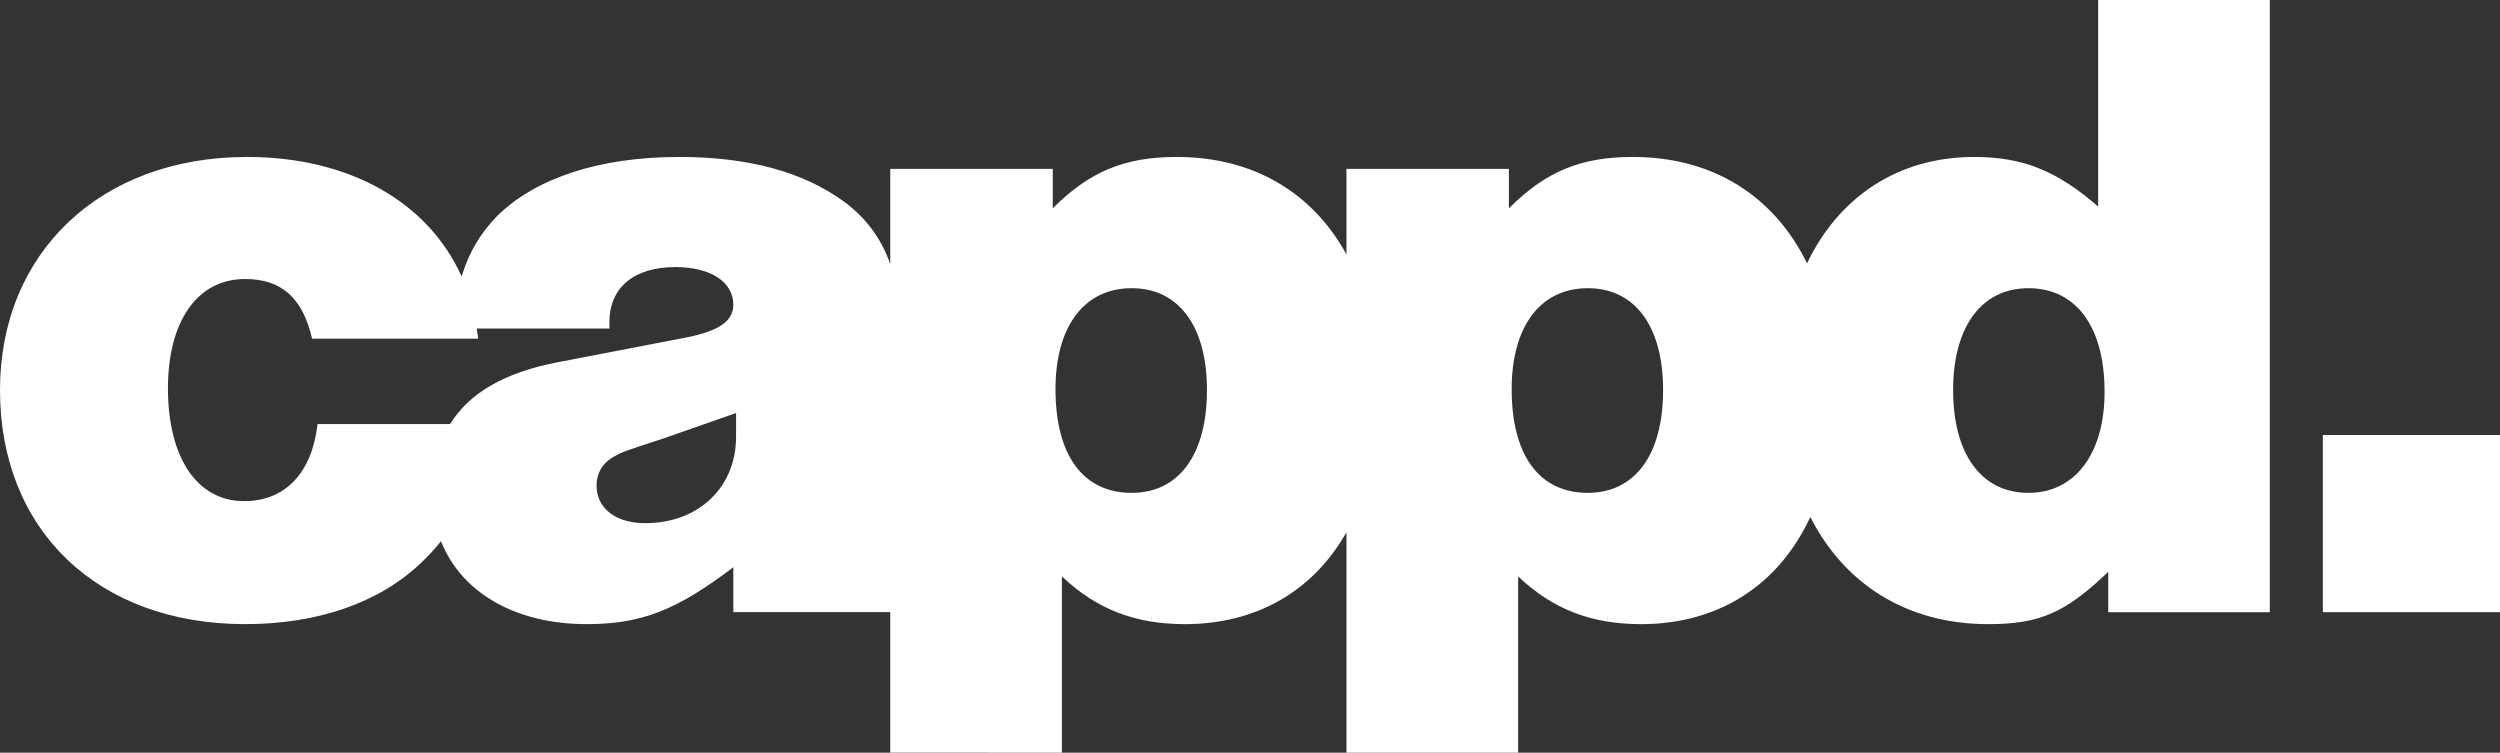
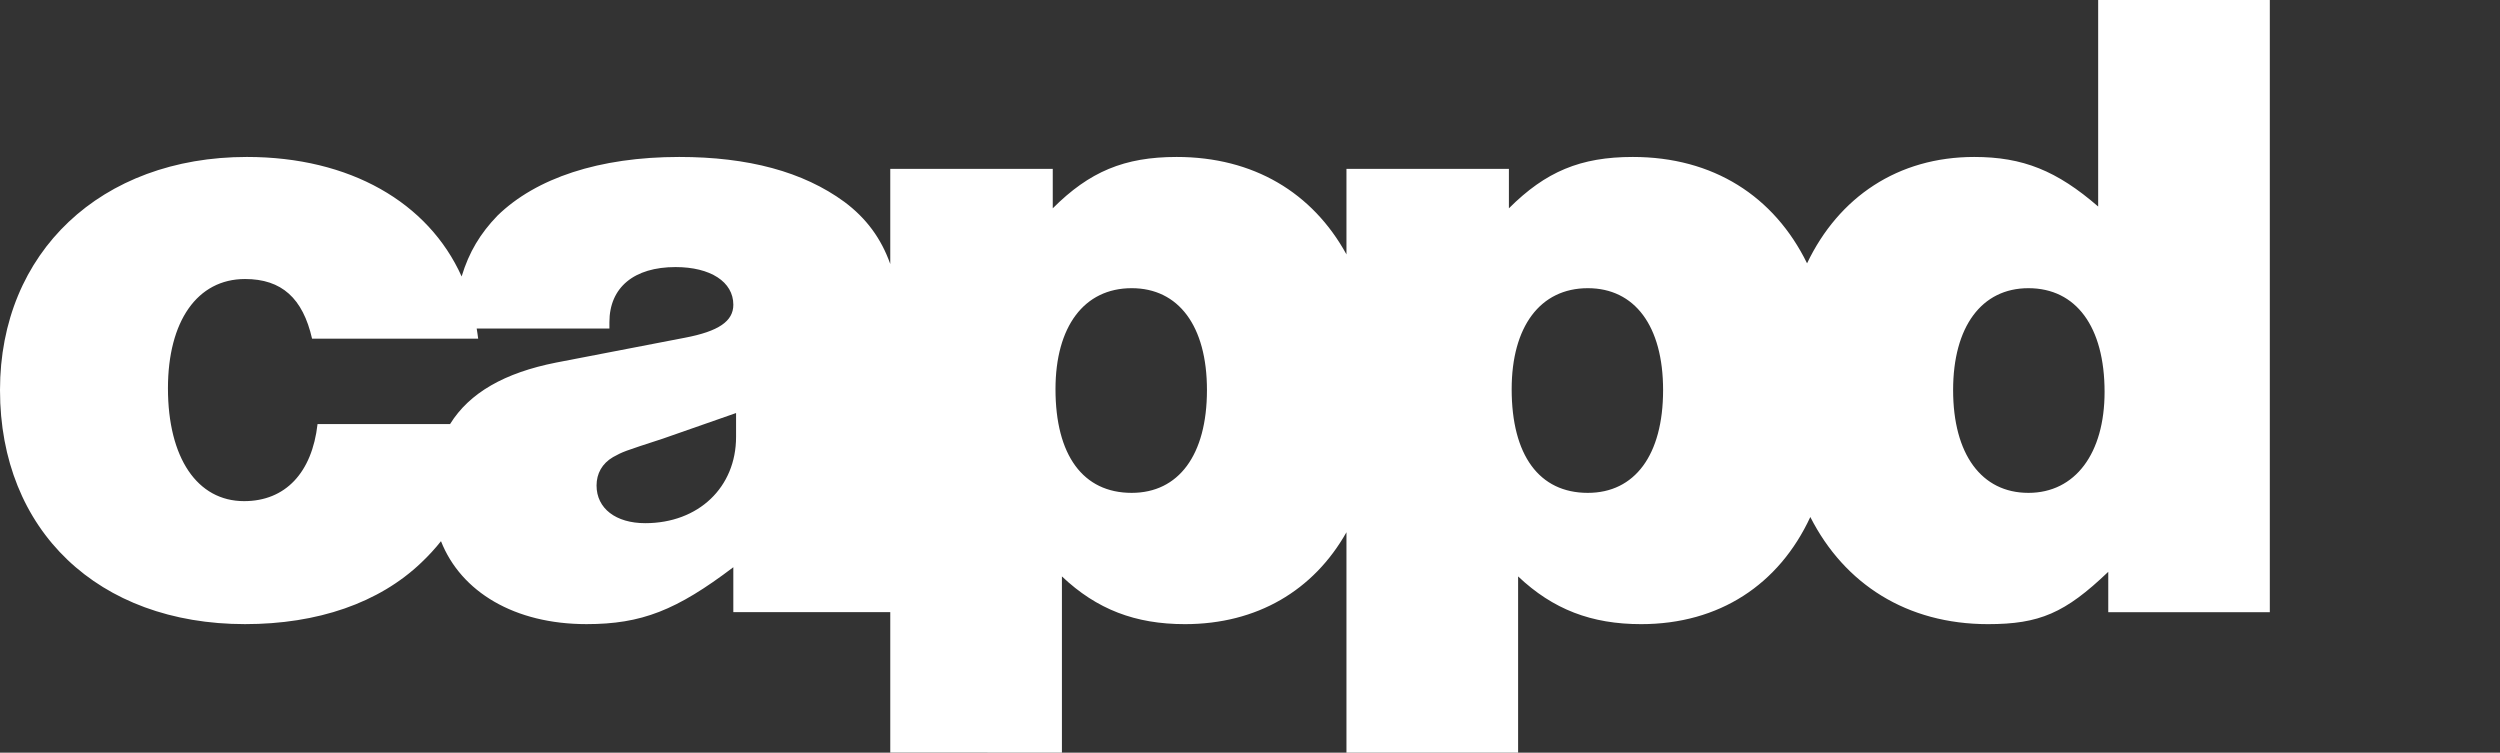
<svg xmlns="http://www.w3.org/2000/svg" version="1.1" id="" x="0" y="0" xml:space="preserve" viewBox="0 0 1860.36 560.07">
  <rect x="0" y="0" width="1860.36" height="560.07" fill="#333333" stroke="none" />
  <g id="cappd" style="fill: #ffffff" transform="translate(-69.98 -120.31)">
    <path d="M1579.39 487.07c-34.82 0-56.01-28.67-56.01-76.5 0-47.11 21.18-75.81 56.01-75.81 35.52 0 56.7 28.69 56.7 77.19 0 45.76-21.84 75.12-56.7 75.12m-327.84 0c-36.21 0-56.67-28-56.67-77.16 0-46.45 21.15-75.15 56.67-75.15 34.82 0 56.01 28 56.01 75.81 0 48.5-21.18 76.5-56.01 76.5m-339.43 0c-36.21 0-56.7-28-56.7-77.16 0-46.45 21.18-75.15 56.7-75.15 34.82 0 56.01 28 56.01 75.81-.01 48.5-21.19 76.5-56.01 76.5m-294.4-41.65c0 37.56-27.98 64.21-67.61 64.21-21.84 0-36.21-10.94-36.21-28.03 0-8.86 4.11-16.38 12.29-21.15 7.54-4.11 7.54-4.11 36.9-13.67l54.63-19.11zm-133.86-55.31c-38.44 7.59-64.57 22.54-78.96 45.76h-98.62c-4.09 36.18-23.92 57.36-54.65 57.36-34.82 0-56.67-32.09-56.67-84.01 0-49.88 21.84-81.28 57.36-81.28 27.31 0 43.03 14.33 49.88 44.38h123.61c-.25-2.54-.75-5-1.1-7.51h98.76v-4.78c0-25.93 18.45-40.98 49.19-40.98 25.96 0 43.03 10.94 43.03 28.03 0 12.26-10.94 19.8-36.18 24.58zm1147.45-116.13c-30.74-26.62-56.01-36.87-92.21-36.87-56.72 0-100.83 29.8-124.41 79.15-24.55-50.01-69.87-79.15-129.66-79.15-38.94 0-64.87 10.91-92.21 38.22v-29.36h-120.88v63.66c-25.24-45.98-69.21-72.52-126.35-72.52-38.94 0-64.9 10.91-92.21 38.22v-29.36H732.47v70.81c-6.77-19.08-17.87-34.11-34.13-46.23-30.74-22.54-71.72-33.44-122.95-33.44-59.43 0-106.55 15.69-135.24 43.69-12.7 13.15-21.18 27.09-26.65 45.24-24.8-55.12-83.15-88.93-159.79-88.93-108.62 0-183.73 71-183.73 173.46v.03c0 104.5 73.07 174.15 182.35 174.15 53.96 0 99.72-15.71 131.15-45.76 5.47-5.19 10.33-10.47 14.66-15.96 14.91 37.83 54.85 61.72 108.26 61.72 40.98 0 66.94-10.25 109.28-42.34v33.44h116.79v104.53H860.2V549.24c25.96 24.58 54.65 35.52 91.52 35.52 53.69 0 95.72-25.05 120.22-68.38V680.4h127.73V549.24c25.96 24.58 54.63 35.52 91.52 35.52 58.19 0 102.62-29.47 125.93-79.73 25.41 50.04 72.02 79.73 132.23 79.73 38.25 0 57.36-8.2 89.48-38.94v30.05h120.22V120.29h-127.73v153.69z" clip-path="url(#SVGID_00000124155439239006258900000014084388055211753631_)" id="path10" />
  </g>
-   <path id="stop" style="fill: #ffffff" d="M1728.52 323.72h131.84v131.81h-131.84z" />
</svg>